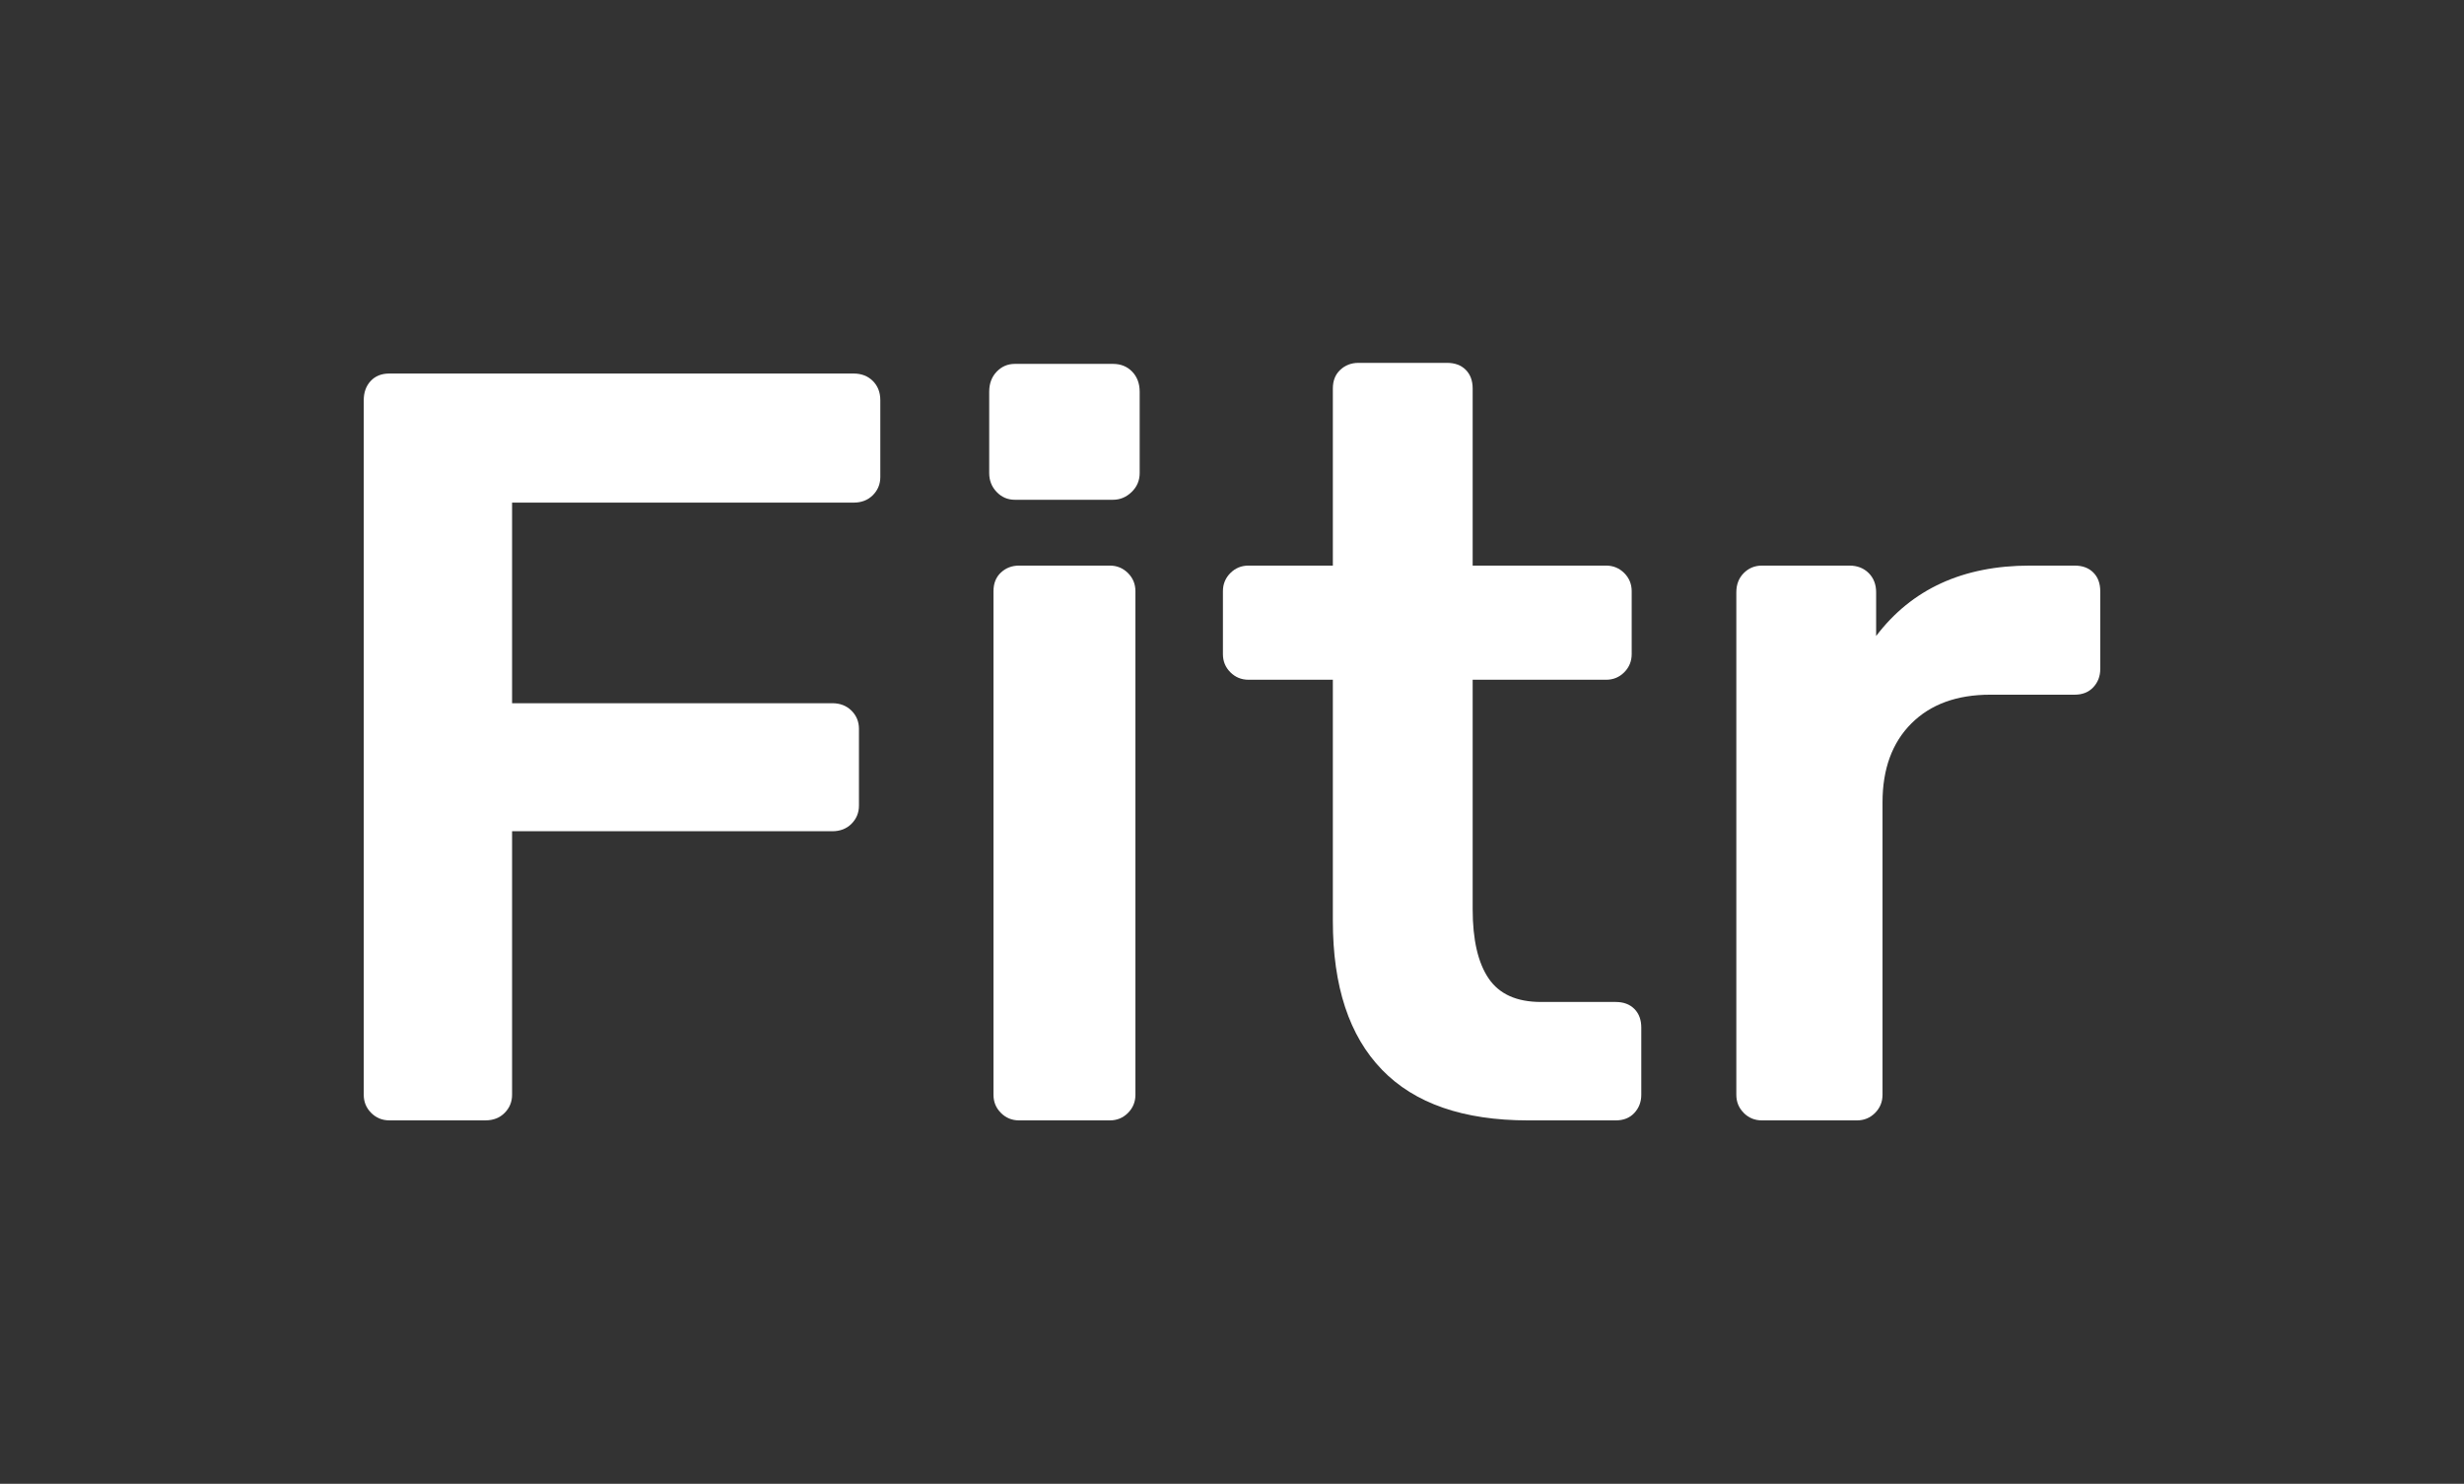
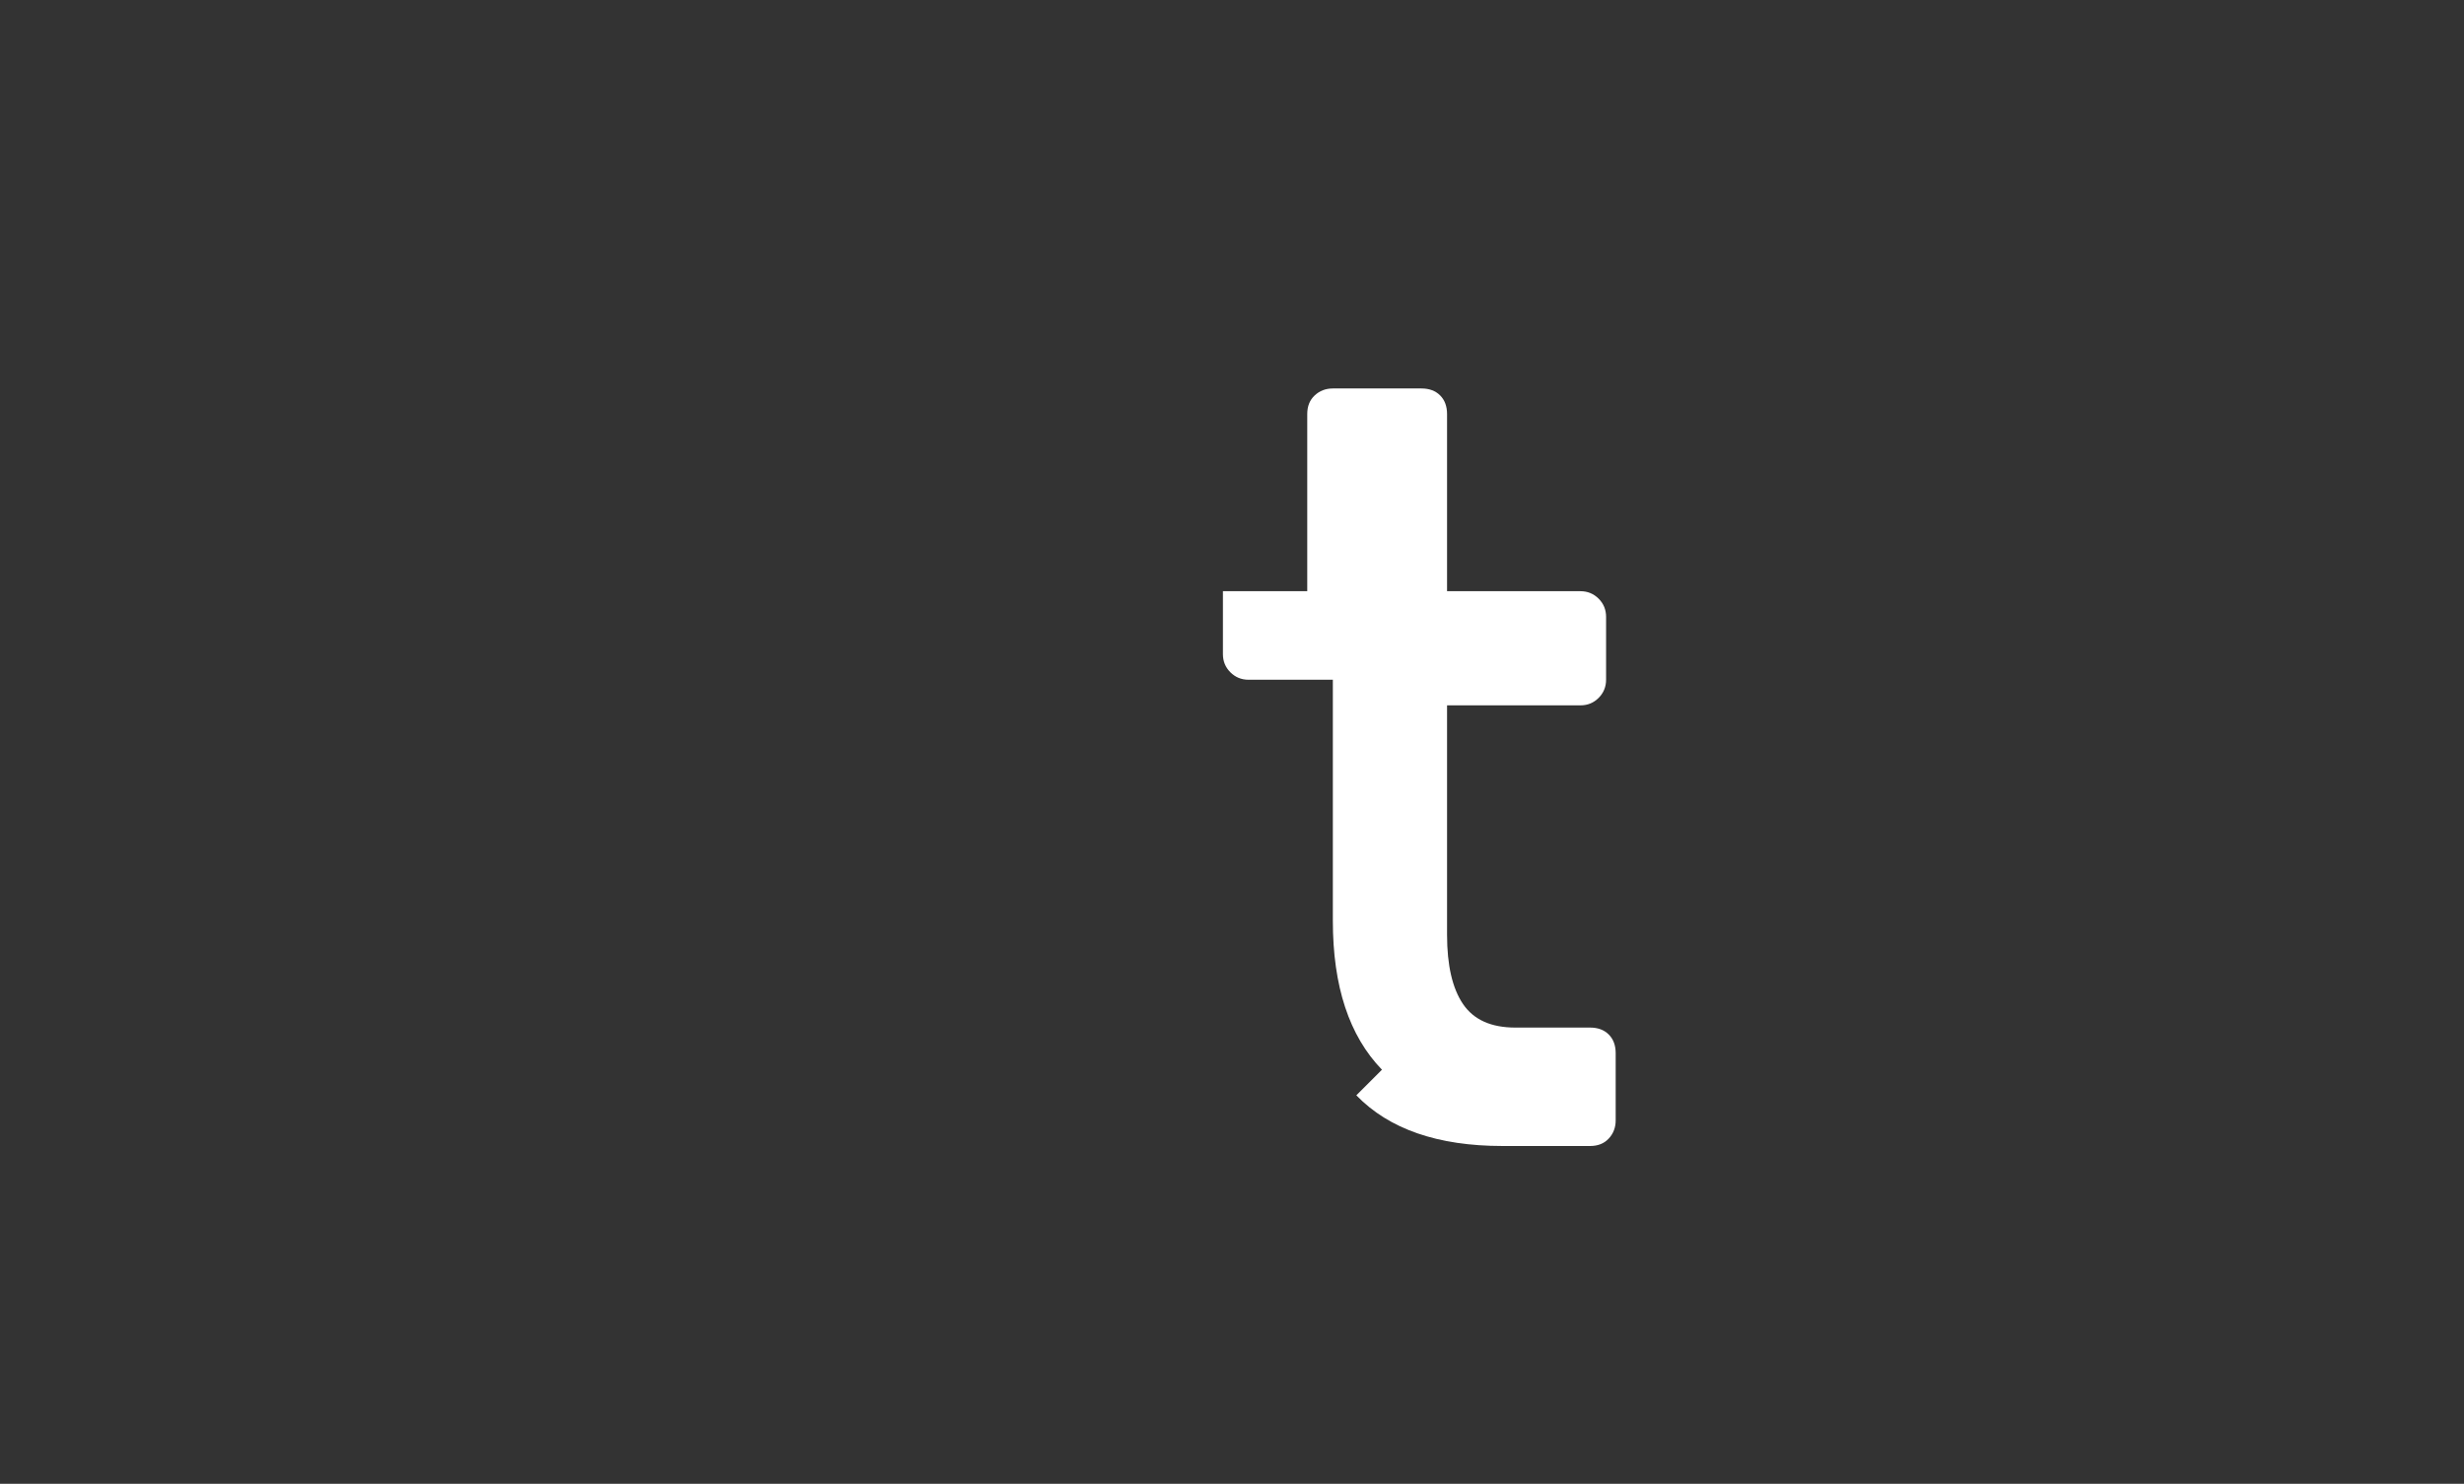
<svg xmlns="http://www.w3.org/2000/svg" viewBox="0 0 990.98 596.88">
  <rect x="0" y="0" width="990.98" height="596.88" fill="#333333" stroke="none" />
  <defs>
    <style>.f{fill:#fff;}</style>
  </defs>
  <g id="a" />
  <g id="b">
    <g>
-       <path class="f" d="M149.29,447.69c-2-2-3-4.43-3-7.3V160.99c0-3.14,.93-5.72,2.79-7.73,1.86-2,4.36-3,7.51-3h186.73c3.15,0,5.72,1.01,7.73,3,2,2.01,3,4.58,3,7.73v30.9c0,2.86-1.01,5.3-3,7.3-2.01,2-4.58,3-7.73,3H205.95v80.69h128.78c3.15,0,5.72,1.01,7.73,3,2,2.01,3,4.44,3,7.3v30.9c0,2.86-1.01,5.3-3,7.3-2.01,2-4.58,3-7.73,3H205.95v106.01c0,2.86-1.01,5.3-3,7.3-2,2.01-4.58,3-7.73,3h-38.63c-2.86,0-5.3-1-7.3-3Z" />
-       <path class="f" d="M400.84,197.9c-2.01-2.09-3-4.63-3-7.62v-32.7c0-3.28,1-5.97,3-8.06,2-2.09,4.43-3.14,7.3-3.14h39.49c3.15,0,5.72,1.05,7.73,3.14,2,2.09,3,4.78,3,8.06v32.7c0,2.99-1.07,5.53-3.22,7.62-2.15,2.09-4.66,3.14-7.51,3.14h-39.49c-2.86,0-5.3-1.04-7.3-3.14Zm1.72,249.79c-2.01-2-3-4.43-3-7.3V237.82c0-3.14,1-5.65,3-7.51,2-1.86,4.43-2.79,7.3-2.79h36.49c2.86,0,5.29,1.01,7.3,3,2,2.01,3,4.44,3,7.3v202.58c0,2.86-1.01,5.3-3,7.3-2.01,2.01-4.44,3-7.3,3h-36.49c-2.86,0-5.3-1-7.3-3Z" />
-       <path class="f" d="M555.8,430.31c-13.17-13.59-19.75-33.54-19.75-59.87v-97h-33.91c-2.86,0-5.3-1-7.3-3-2-2-3-4.43-3-7.3v-25.32c0-2.86,1-5.29,3-7.3,2-2,4.43-3,7.3-3h33.91v-71.25c0-3.14,1-5.65,3-7.51,2-1.86,4.43-2.79,7.3-2.79h35.63c3.15,0,5.65,.93,7.51,2.79,1.86,1.86,2.79,4.37,2.79,7.51v71.25h53.66c2.86,0,5.29,1.01,7.3,3,2,2.01,3,4.44,3,7.3v25.32c0,2.86-1.01,5.3-3,7.3-2.01,2.01-4.44,3-7.3,3h-53.66v92.28c0,12.31,2.15,21.61,6.44,27.9,4.29,6.3,11.3,9.44,21.03,9.44h30.05c3.15,0,5.65,.93,7.51,2.79,1.86,1.86,2.79,4.37,2.79,7.51v27.04c0,2.86-.93,5.3-2.79,7.3-1.86,2.01-4.37,3-7.51,3h-35.2c-26.04,0-45.65-6.79-58.81-20.39Z" />
-       <path class="f" d="M701.32,447.69c-2.01-2-3-4.43-3-7.3V238.25c0-3.14,1-5.72,3-7.73,2-2,4.43-3,7.3-3h35.2c3.15,0,5.72,1.01,7.73,3,2,2.01,3,4.58,3,7.73v17.6c14.31-18.88,34.91-28.33,61.81-28.33h18.03c3.15,0,5.65,.93,7.51,2.79,1.86,1.86,2.79,4.37,2.79,7.51v31.33c0,2.86-.93,5.3-2.79,7.3-1.86,2-4.37,3-7.51,3h-33.91c-13.45,0-24.04,3.86-31.77,11.59-7.73,7.73-11.59,18.32-11.59,31.76v117.6c0,2.86-1.01,5.3-3,7.3-2.01,2.01-4.44,3-7.3,3h-38.21c-2.86,0-5.3-1-7.3-3Z" />
+       <path class="f" d="M555.8,430.31c-13.17-13.59-19.75-33.54-19.75-59.87v-97h-33.91c-2.86,0-5.3-1-7.3-3-2-2-3-4.43-3-7.3v-25.32h33.91v-71.25c0-3.14,1-5.65,3-7.51,2-1.86,4.43-2.79,7.3-2.79h35.63c3.15,0,5.65,.93,7.51,2.79,1.86,1.86,2.79,4.37,2.79,7.51v71.25h53.66c2.86,0,5.29,1.01,7.3,3,2,2.01,3,4.44,3,7.3v25.32c0,2.86-1.01,5.3-3,7.3-2.01,2.01-4.44,3-7.3,3h-53.66v92.28c0,12.31,2.15,21.61,6.44,27.9,4.29,6.3,11.3,9.44,21.03,9.44h30.05c3.15,0,5.65,.93,7.51,2.79,1.86,1.86,2.79,4.37,2.79,7.51v27.04c0,2.86-.93,5.3-2.79,7.3-1.86,2.01-4.37,3-7.51,3h-35.2c-26.04,0-45.65-6.79-58.81-20.39Z" />
    </g>
  </g>
  <g id="c" />
  <g id="d" />
  <g id="e" />
</svg>